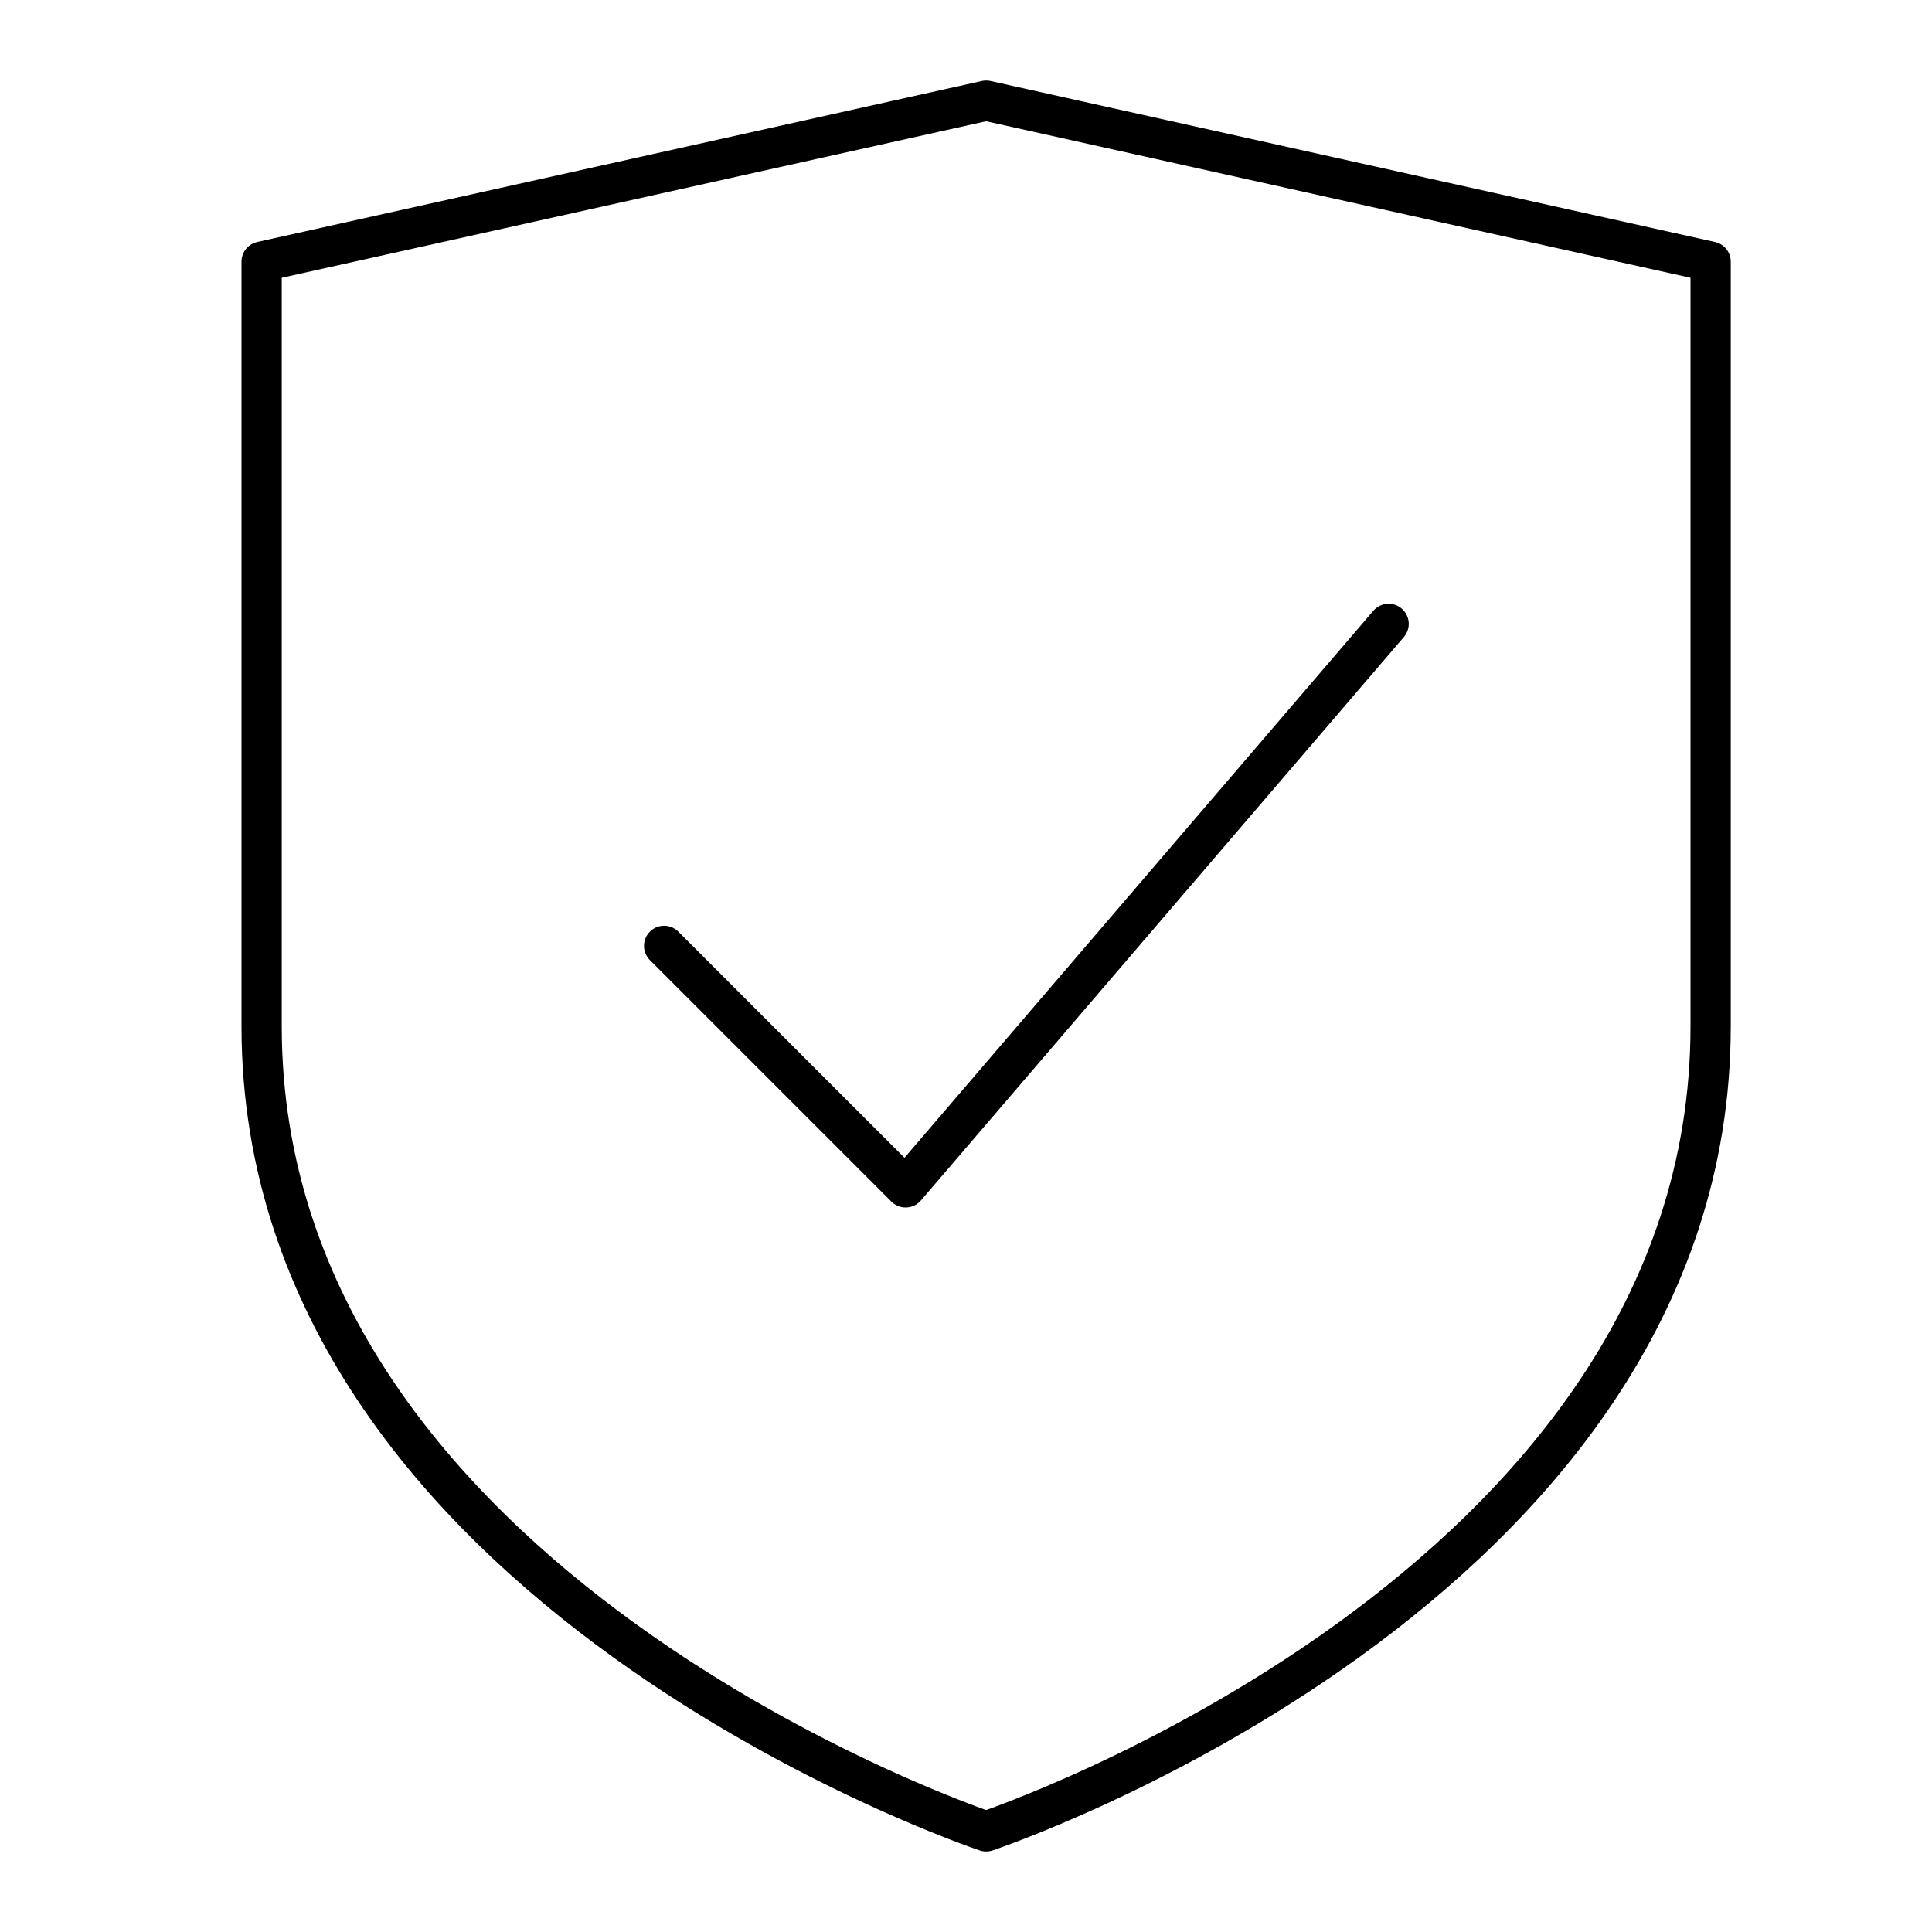
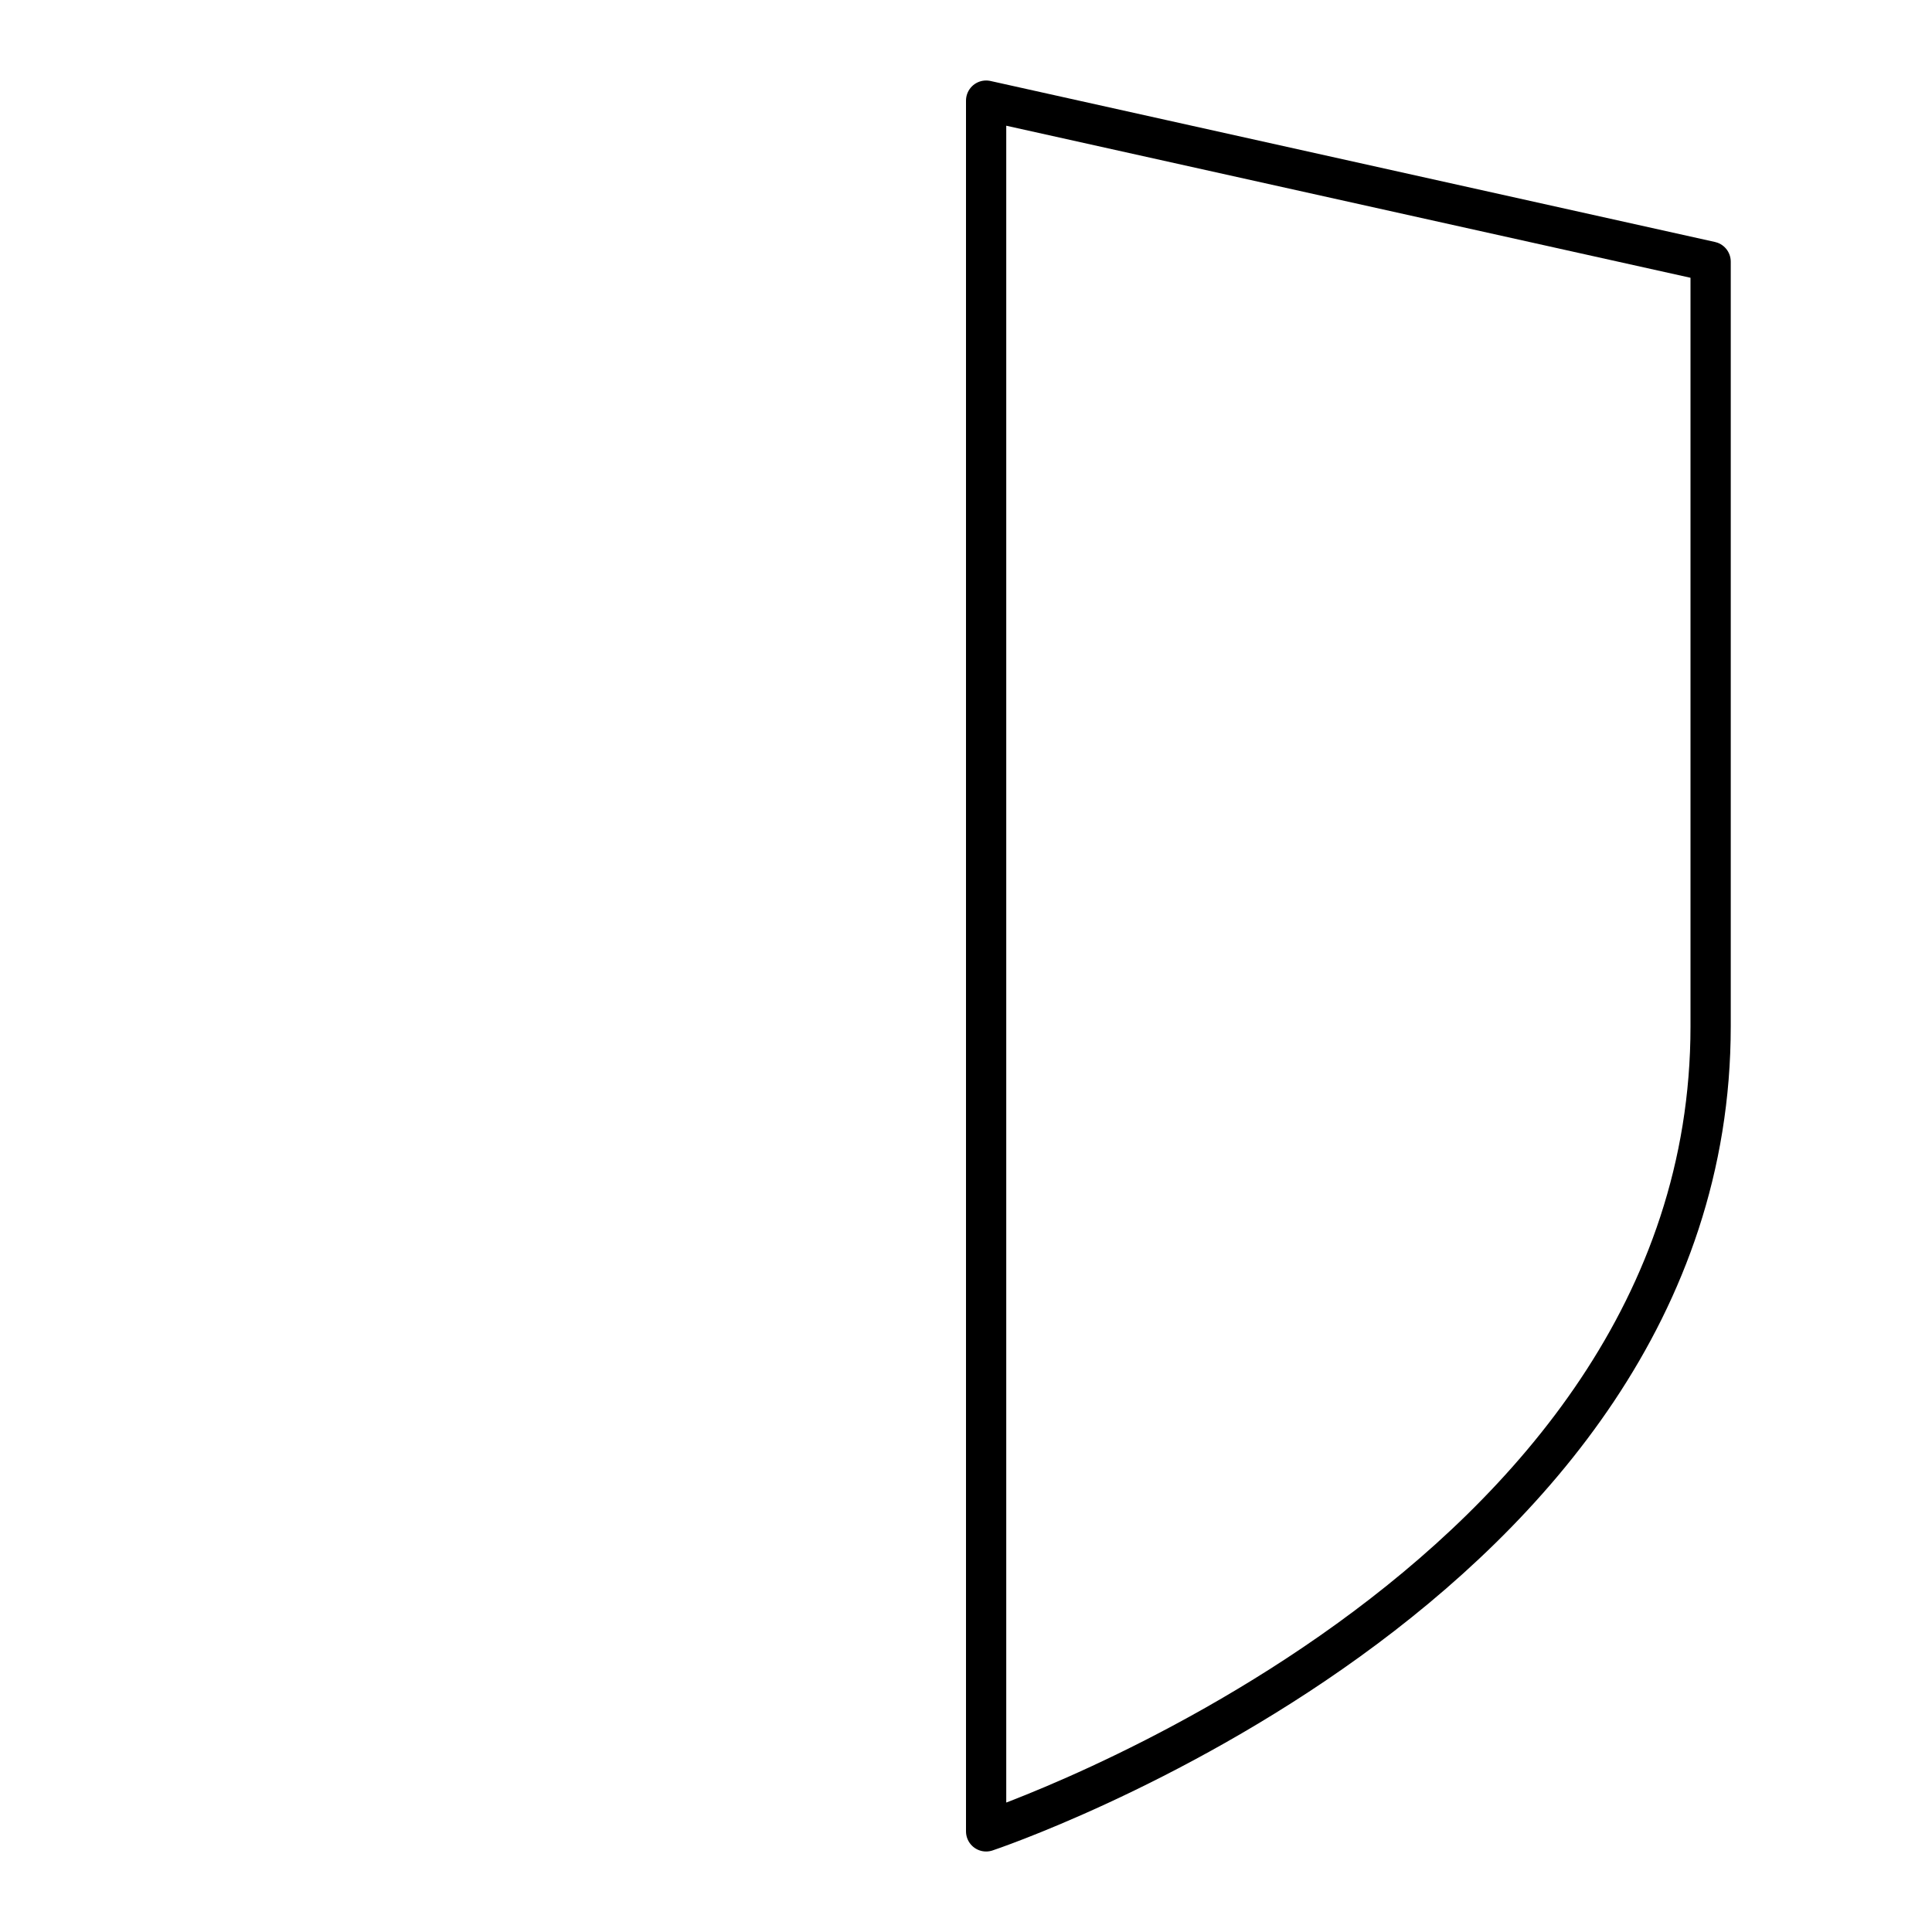
<svg xmlns="http://www.w3.org/2000/svg" viewBox="0 0 48 48">
  <g stroke-linecap="round" stroke-width="1" fill="none" stroke="currentColor" stroke-linejoin="round" class="nc-icon-wrapper" transform="translate(0.5 0.5)">
-     <path d="M42,25c0,14-18,20-18,20S6,39,6,25V6L24,2,42,6Z" />
-     <polyline points="16 23 22 29 34 15" />
+     <path d="M42,25c0,14-18,20-18,20V6L24,2,42,6Z" />
  </g>
</svg>